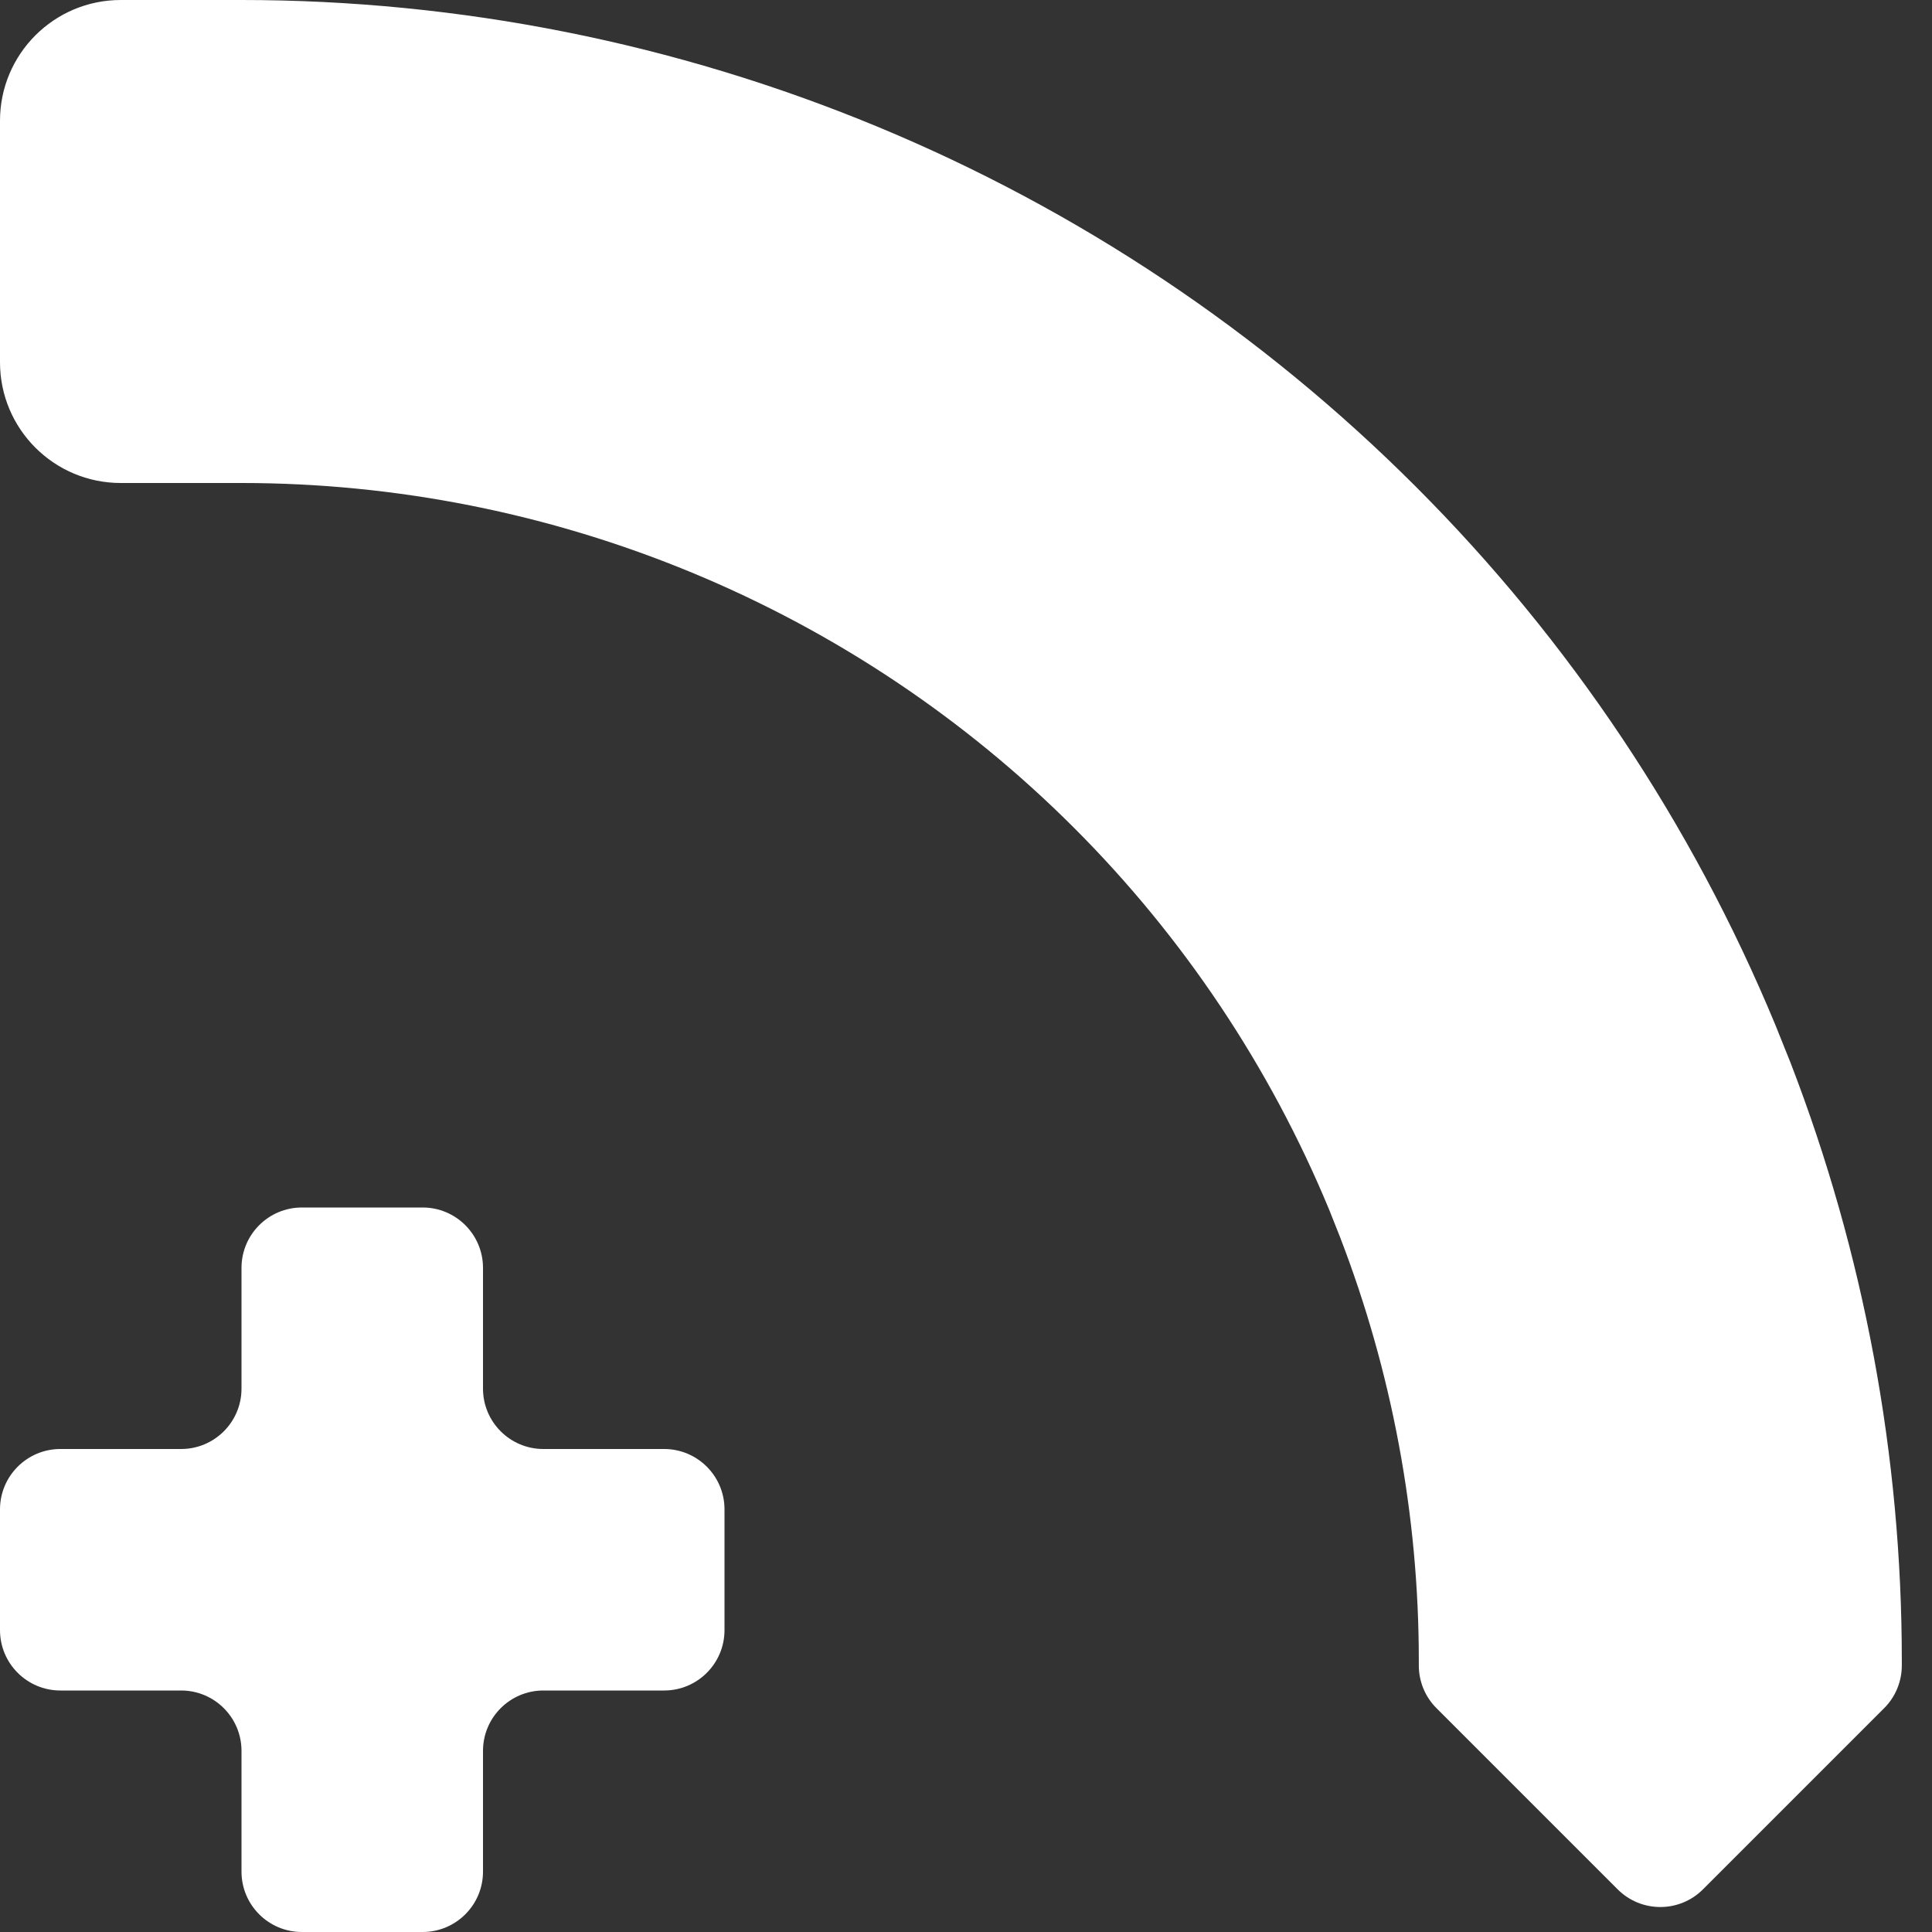
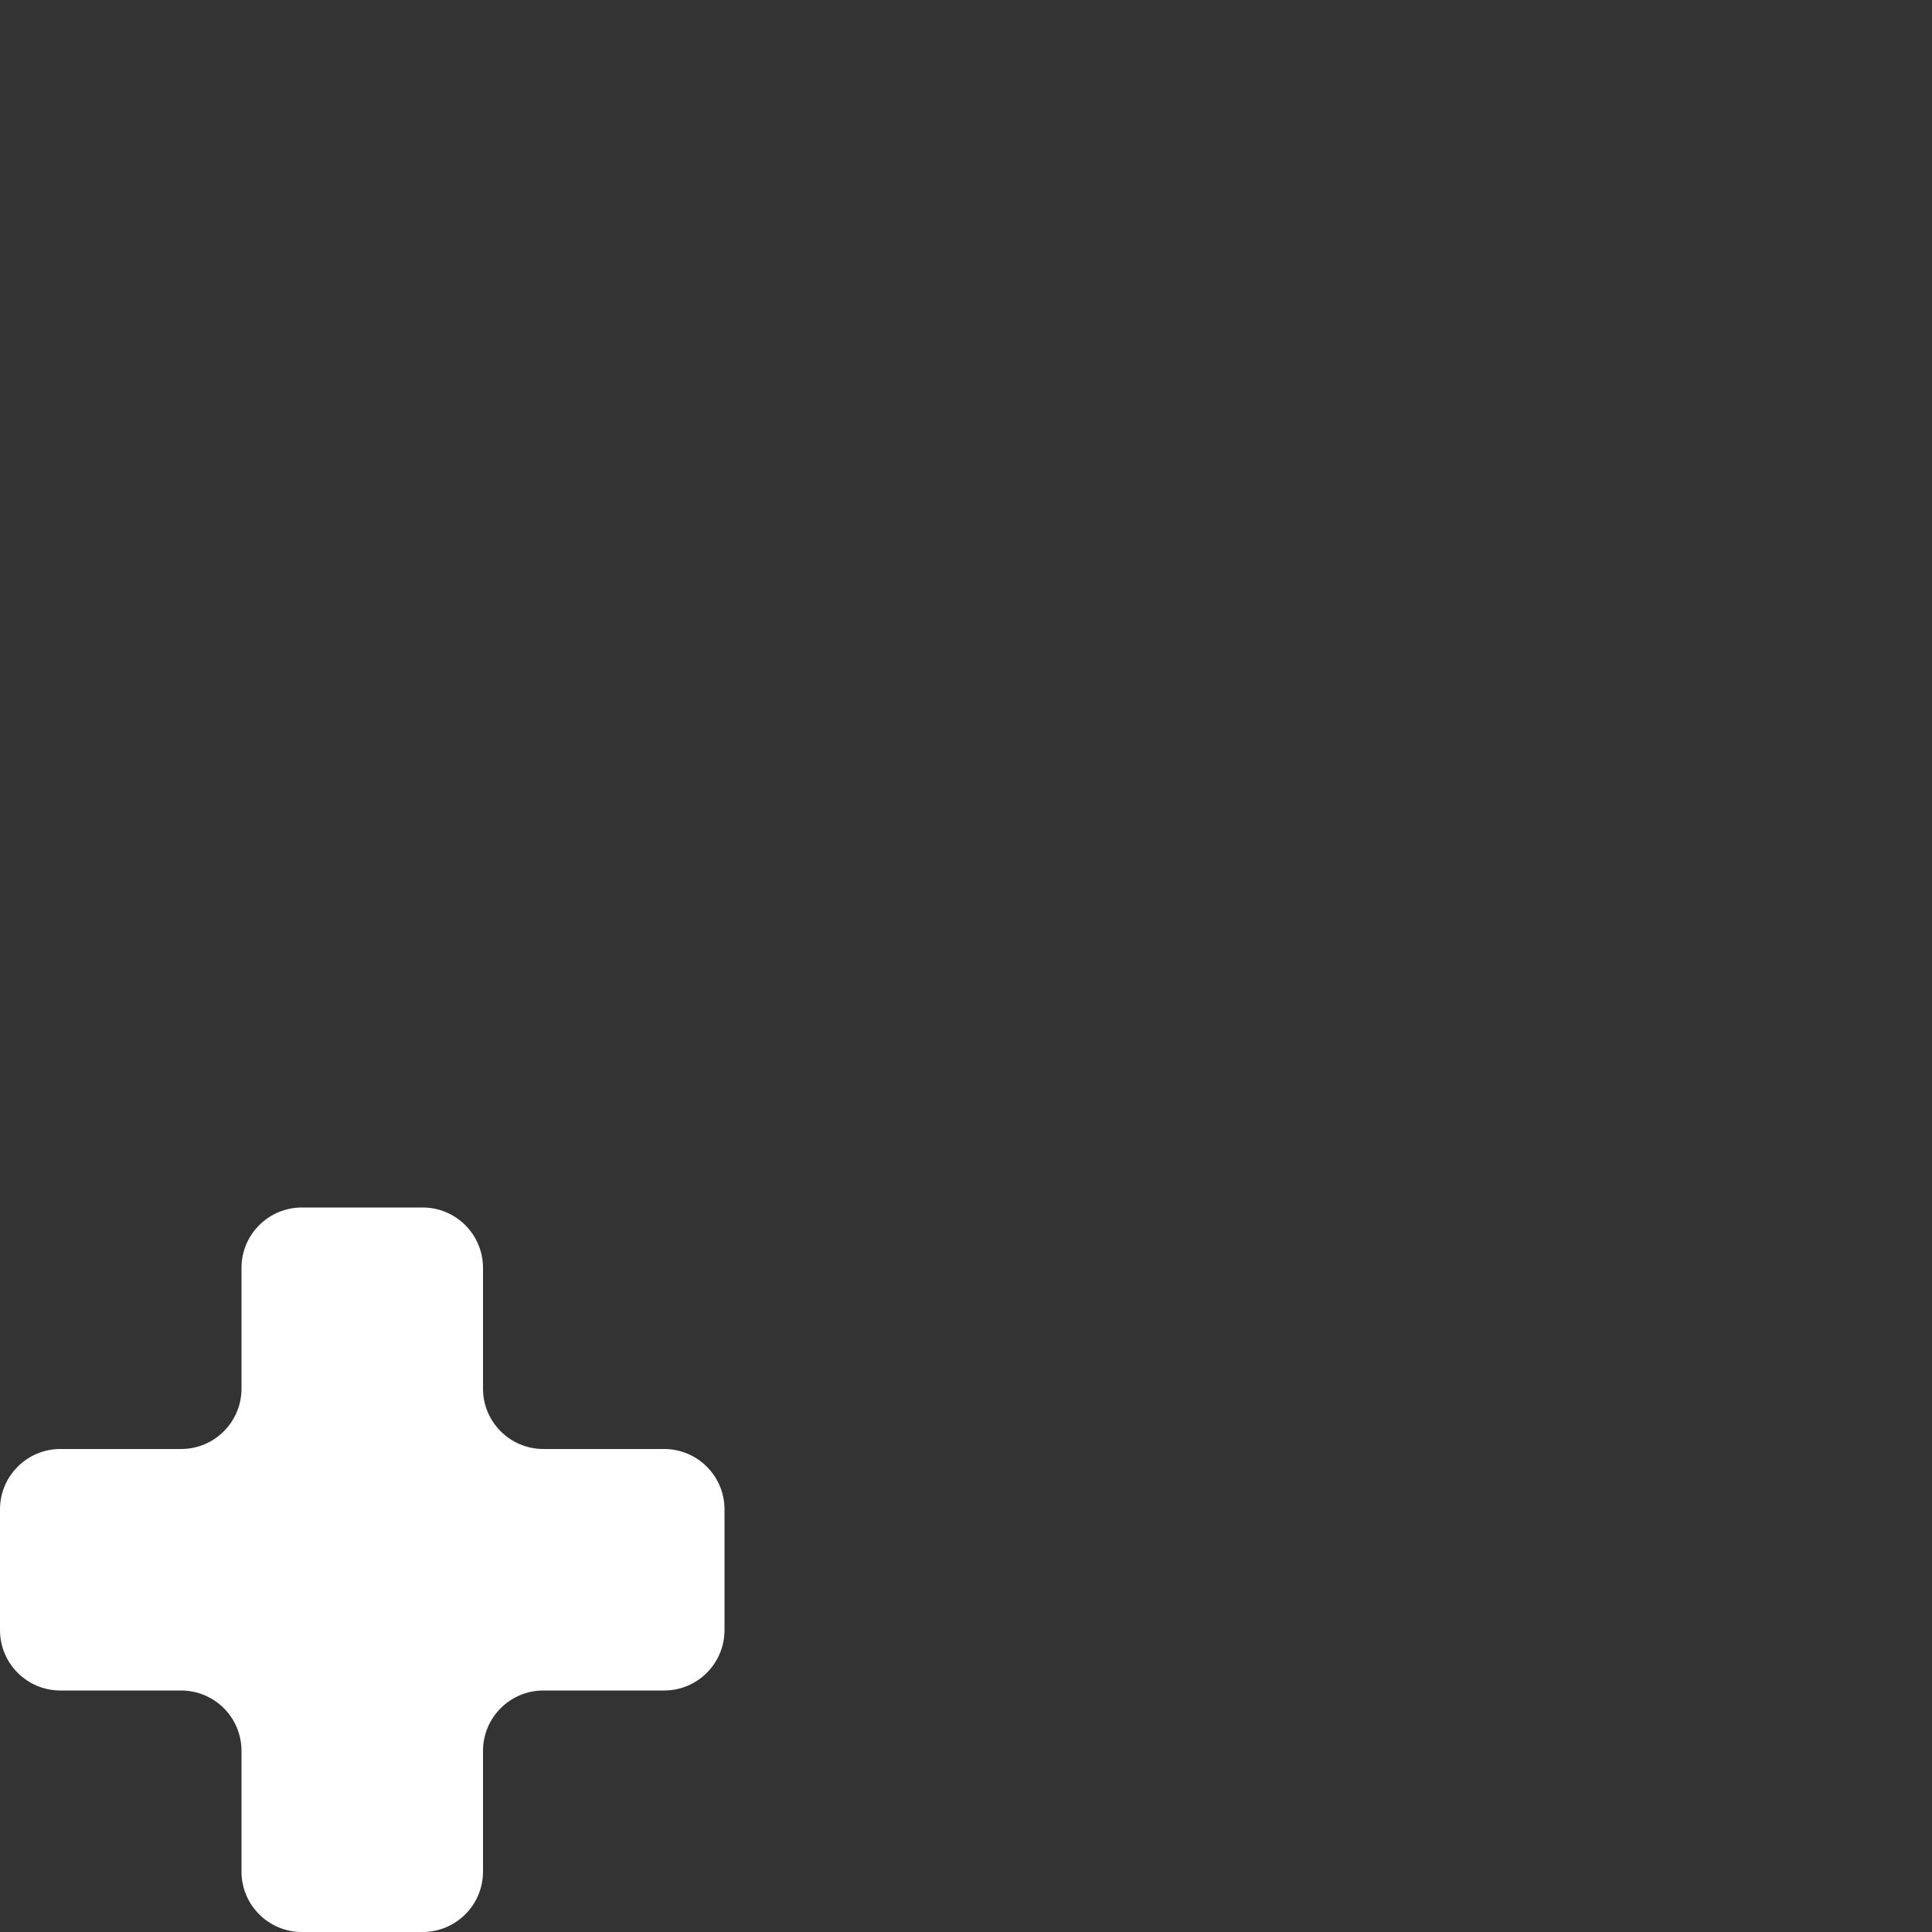
<svg xmlns="http://www.w3.org/2000/svg" width="32" height="32" viewBox="0 0 32 32" fill="none">
  <rect x="0" y="0" width="32" height="32" fill="#333333" stroke="none" />
-   <path d="M23.5 27.5C23.5 25.099 23.056 22.721 22.193 20.484L22.016 20.038C21.036 17.672 19.6 15.522 17.789 13.711C15.978 11.9 13.828 10.465 11.462 9.485C9.096 8.505 6.561 8 4 8H2C0.895 8 0 7.105 0 6V4V2C0 0.896 0.895 0 2 0H4C7.611 0 11.187 0.712 14.523 2.094C17.86 3.476 20.892 5.501 23.445 8.055C25.999 10.608 28.024 13.64 29.406 16.977L29.658 17.605C30.875 20.76 31.5 24.115 31.5 27.5V27.586C31.5 27.851 31.395 28.106 31.207 28.293L28.207 31.293C27.817 31.684 27.183 31.684 26.793 31.293L23.793 28.293C23.605 28.106 23.5 27.851 23.5 27.586V27.5Z" fill="white" />
  <path d="M7 32C7.552 32 8 31.552 8 31V29C8 28.448 8.448 28 9 28H11C11.552 28 12 27.552 12 27V25C12 24.448 11.552 24 11 24H9C8.448 24 8 23.552 8 23V21C8 20.448 7.552 20 7 20H5C4.448 20 4 20.448 4 21V23C4 23.552 3.552 24 3 24H1C0.448 24 0 24.448 0 25V27C0 27.552 0.448 28 1 28H3C3.552 28 4 28.448 4 29V31C4 31.552 4.448 32 5 32H7Z" fill="white" />
</svg>